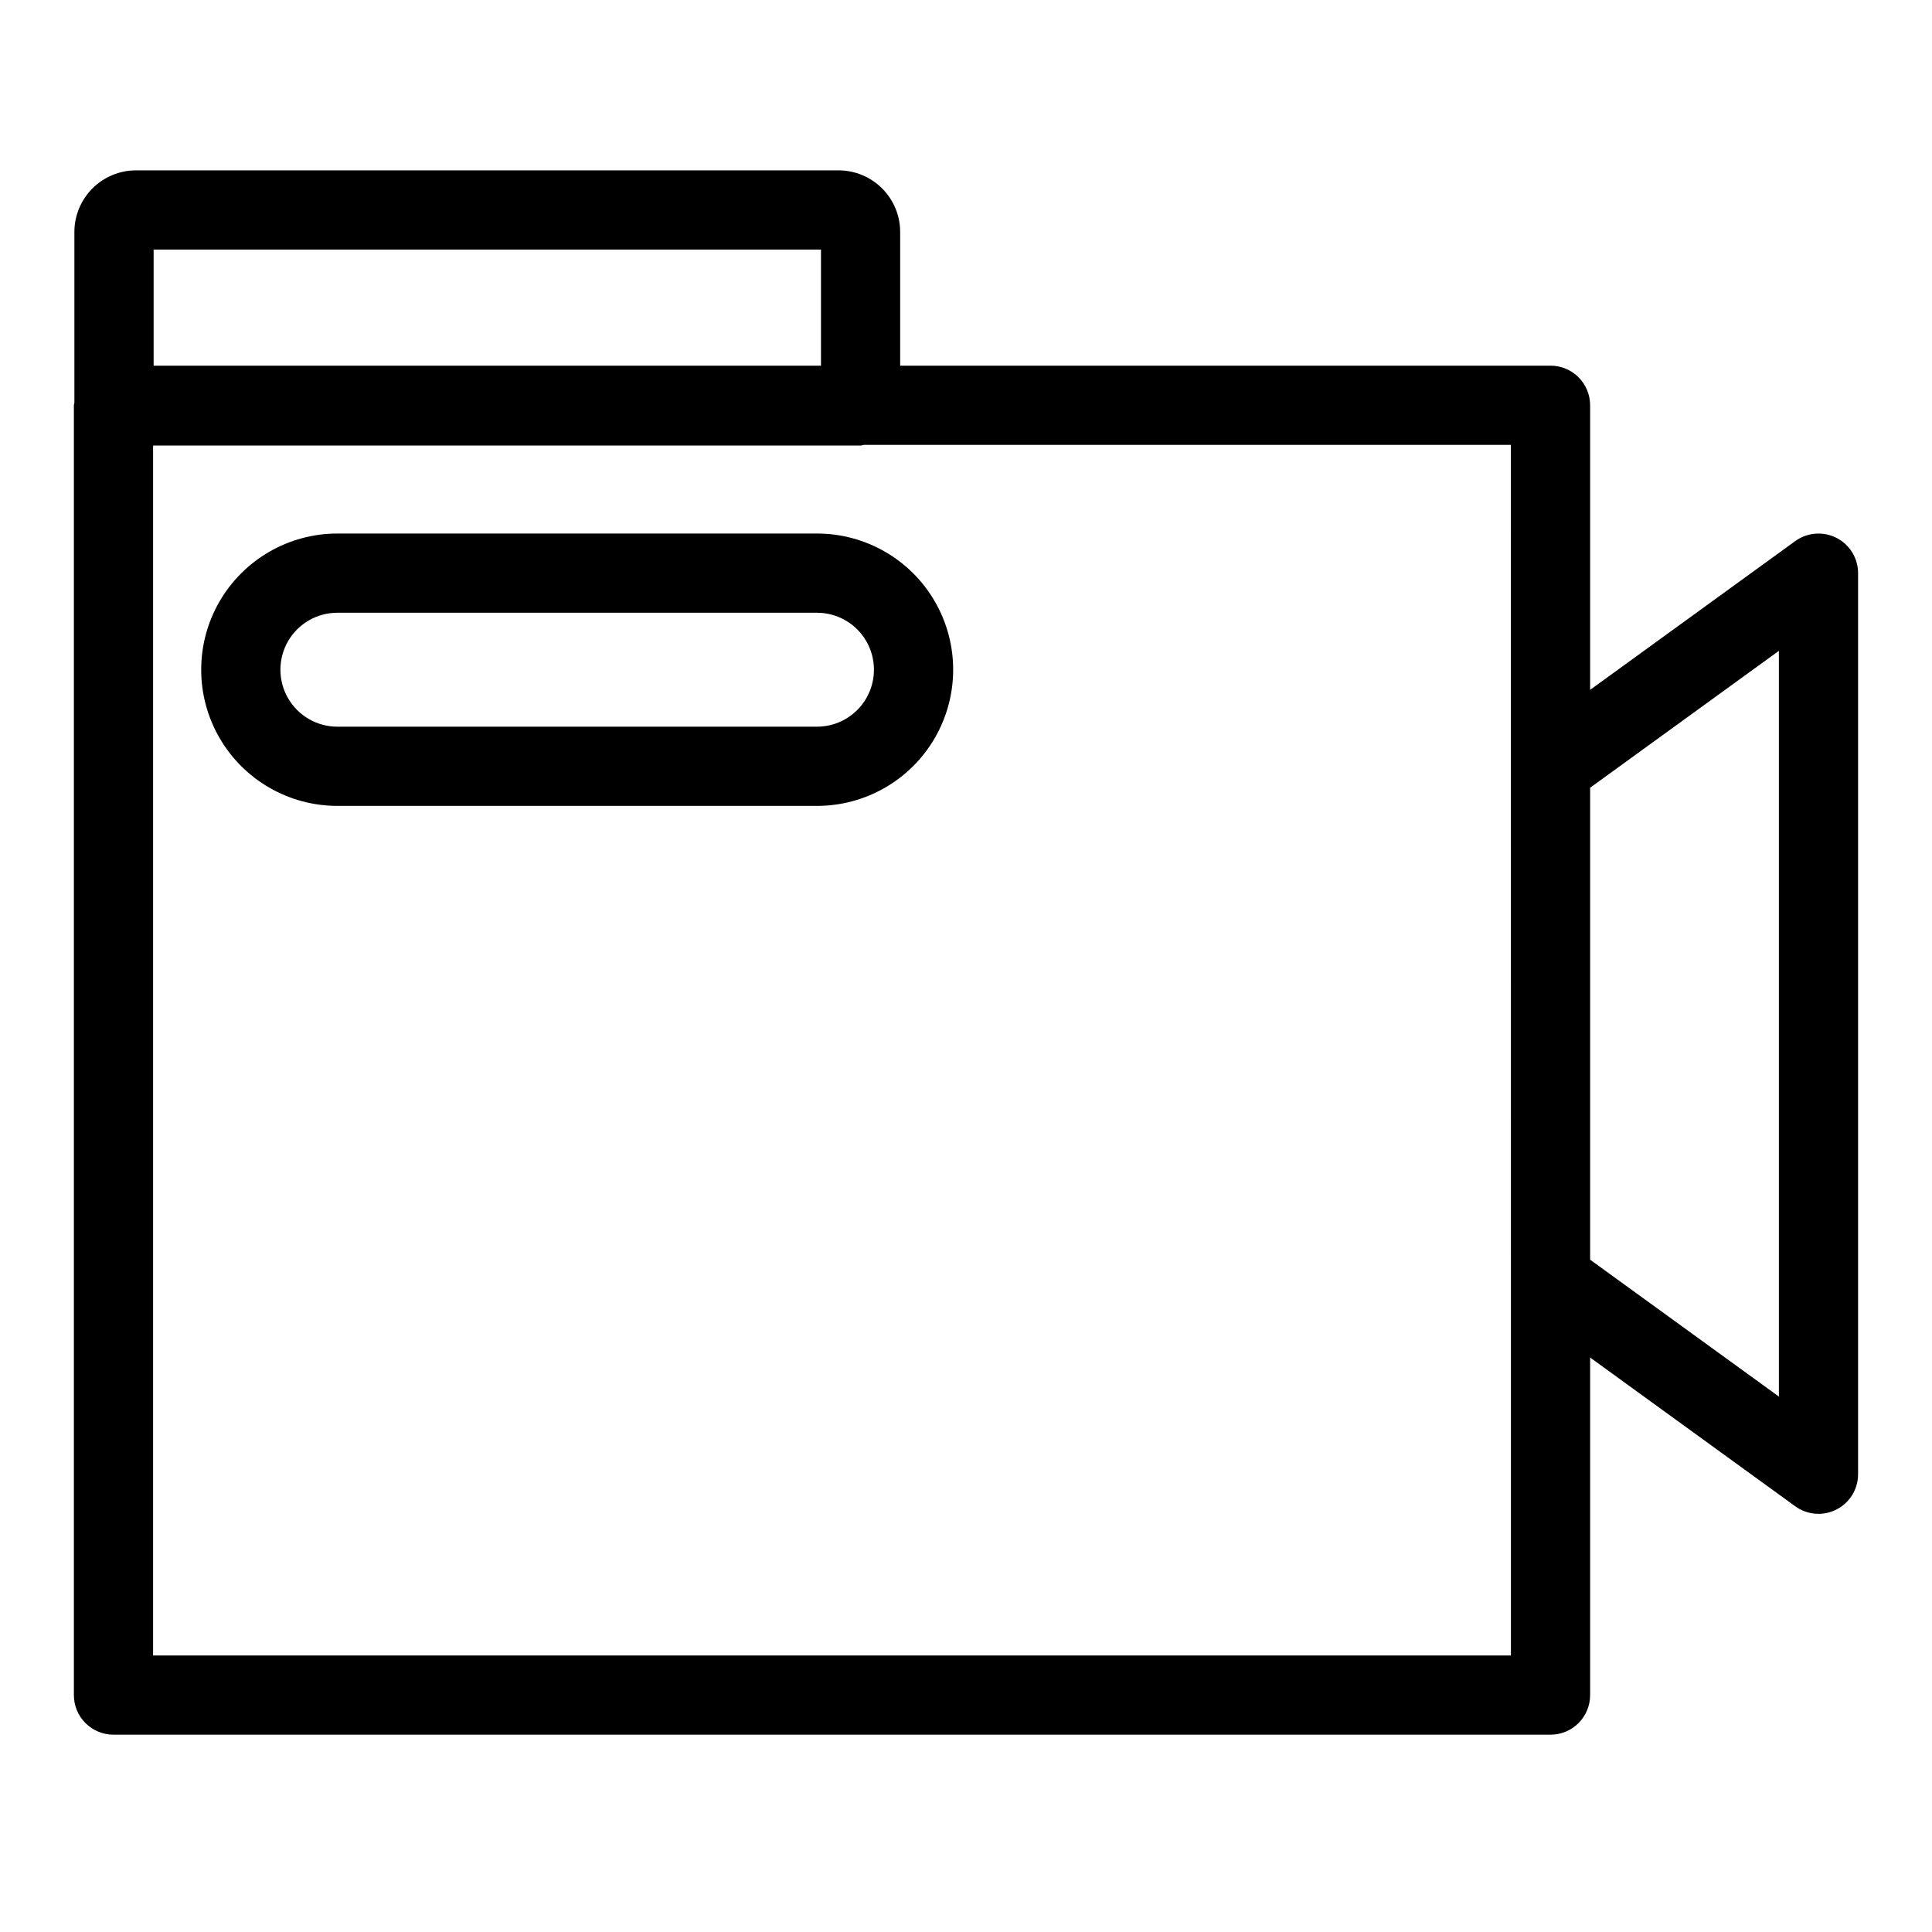
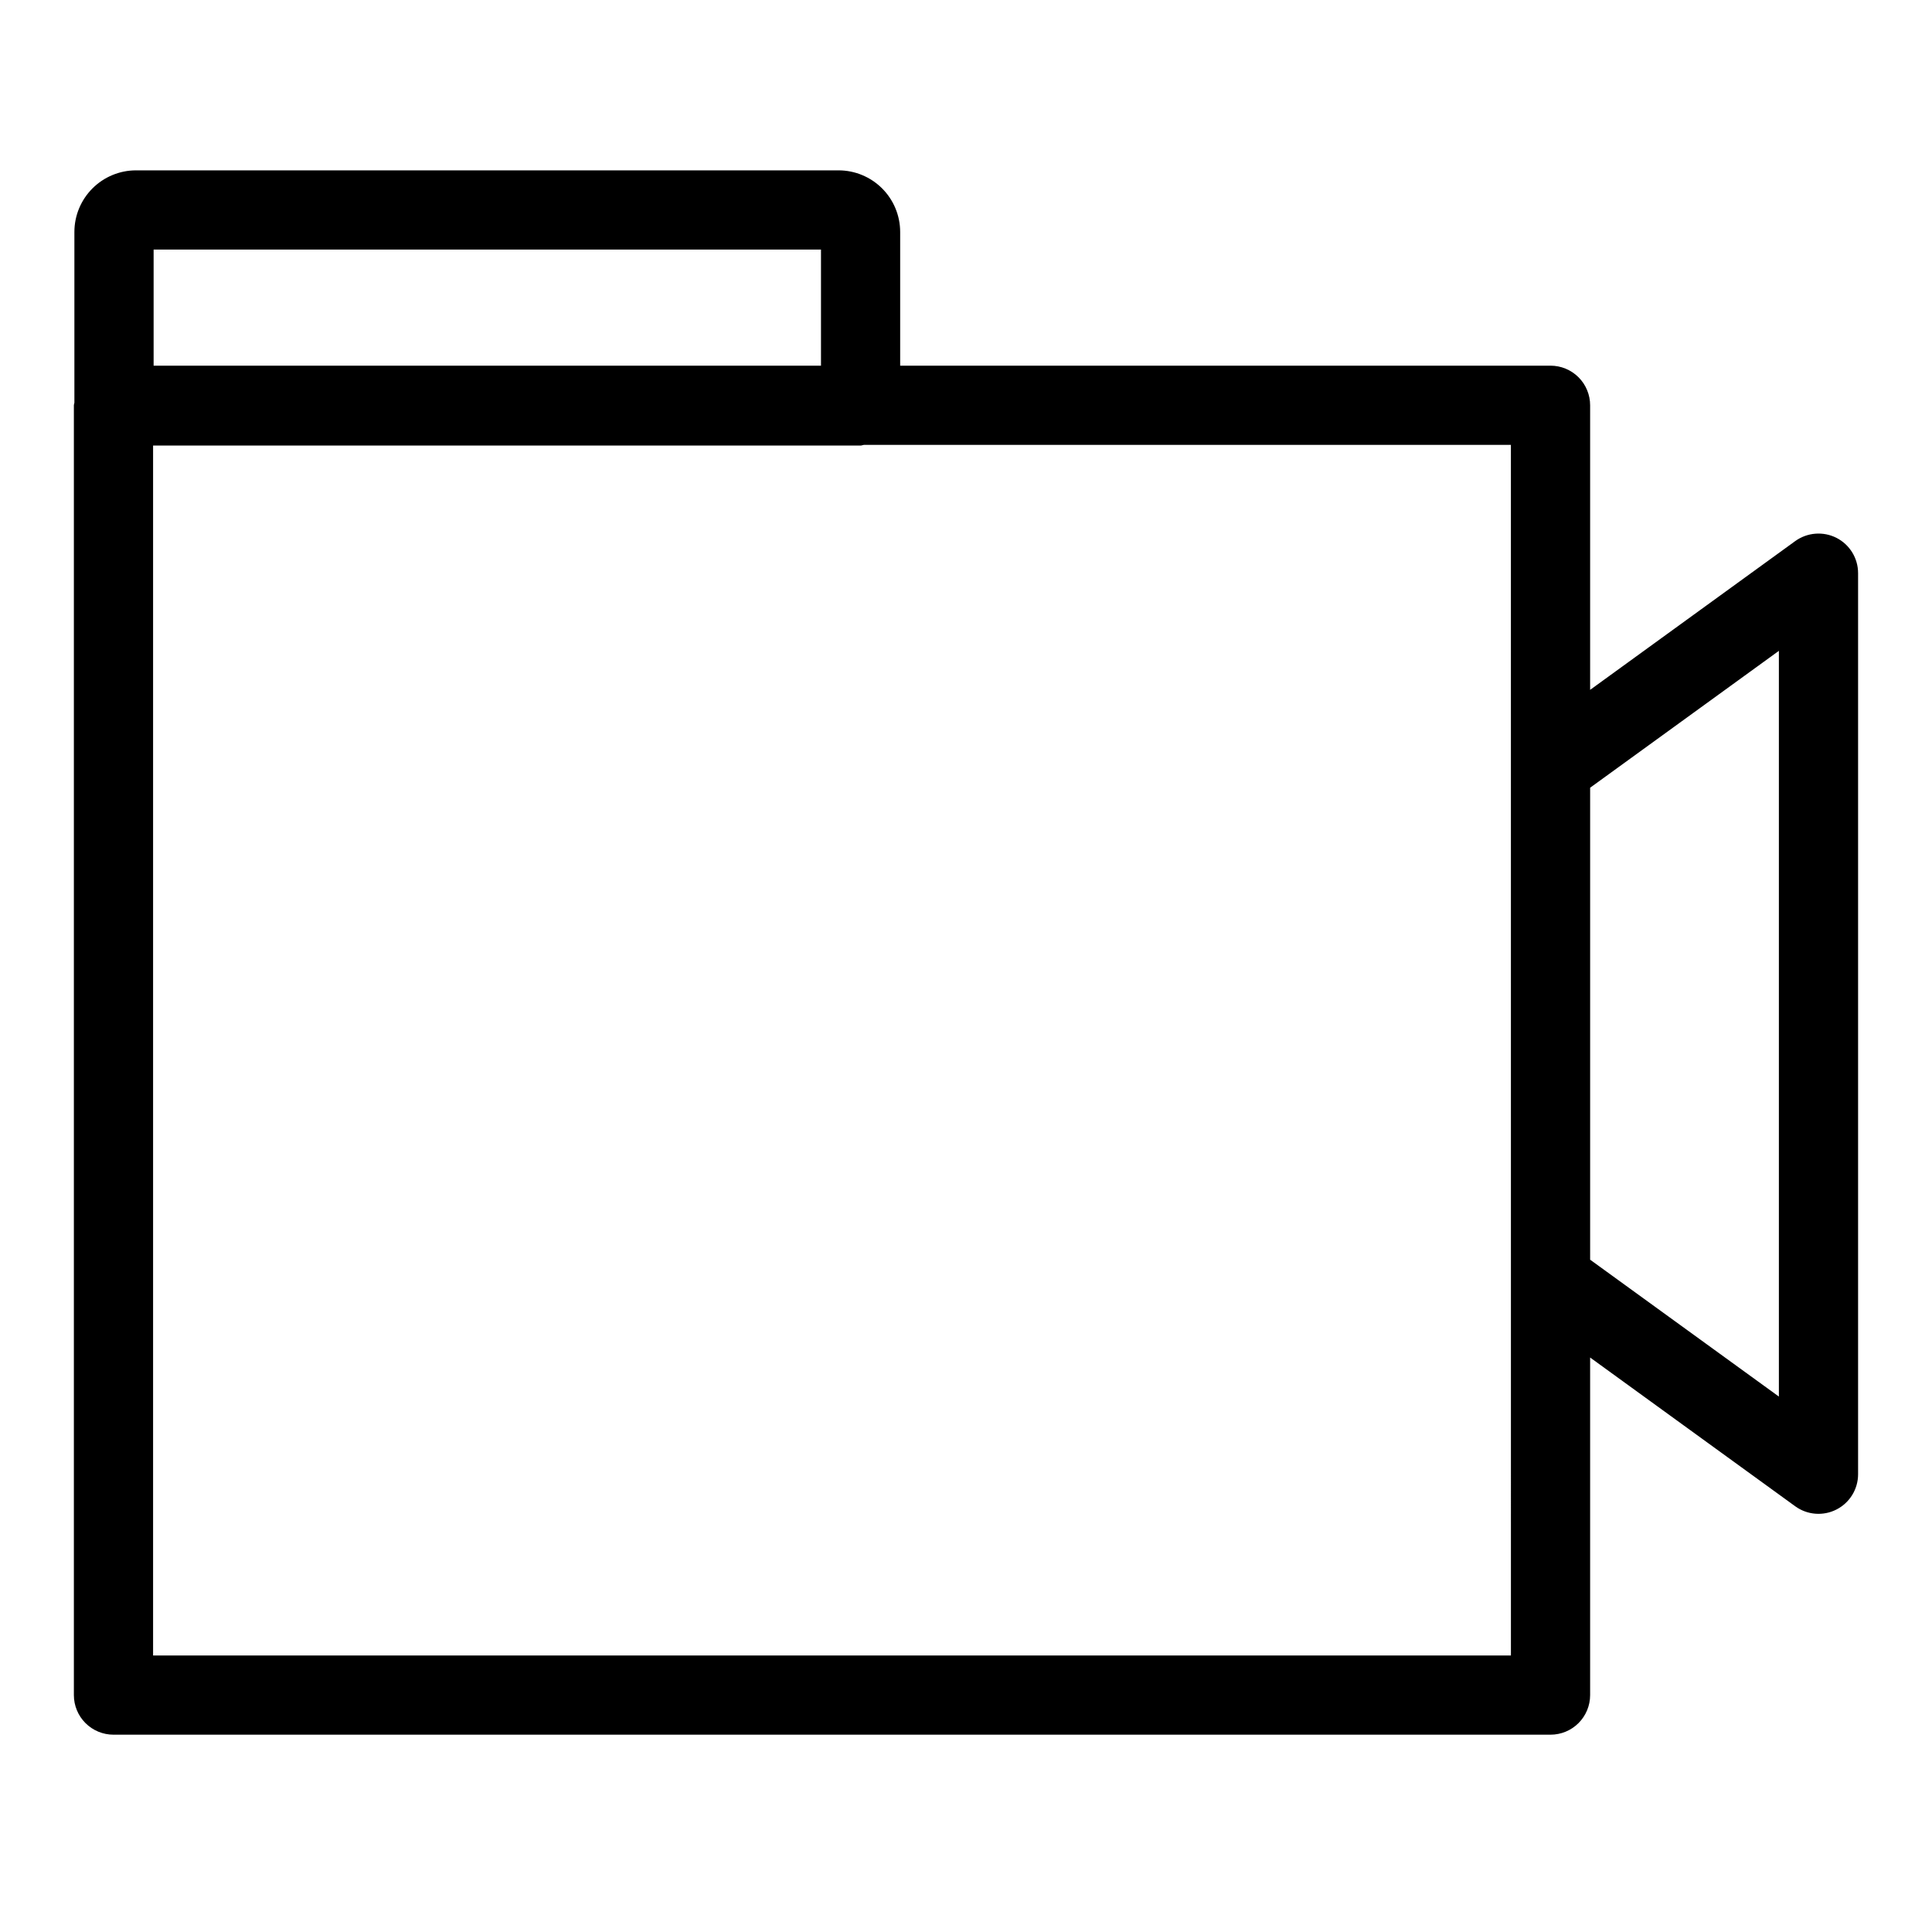
<svg xmlns="http://www.w3.org/2000/svg" fill="#000000" width="800px" height="800px" version="1.1" viewBox="144 144 512 512">
  <g>
    <path d="m630.69 286.54c-3.516-1.781-7.734-1.453-10.934 0.852l-54.355 39.426v-75.414c0-2.781-1.105-5.453-3.074-7.422s-4.637-3.074-7.422-3.074h-172.35v-35.441c-0.004-4.328-1.727-8.477-4.785-11.535-3.059-3.059-7.207-4.781-11.535-4.785h-186.2c-4.328 0.004-8.477 1.727-11.535 4.785-3.059 3.059-4.781 7.207-4.785 11.535v45.254c-0.016 0.238-0.137 0.441-0.137 0.684v341.81c0 2.785 1.105 5.453 3.074 7.422s4.637 3.074 7.422 3.074h380.83c2.785 0 5.457-1.105 7.422-3.074 1.969-1.969 3.074-4.637 3.074-7.422v-89.457l54.355 39.426c3.195 2.316 7.418 2.644 10.93 0.852 3.516-1.793 5.727-5.402 5.727-9.348v-238.8 0.004c0-3.945-2.211-7.555-5.723-9.352zm-269.12-76.402v30.77h-176.86v-30.77zm182.84 372.58h-359.84v-320.64h187.49c0.305 0 0.562-0.148 0.863-0.176h171.48zm71.012-68.613-50.02-36.273v-125.08l50.02-36.273z" />
-     <path d="m360.51 285.39h-127.1c-12.895 0-24.809 6.879-31.254 18.043-6.449 11.168-6.449 24.926 0 36.09 6.445 11.168 18.359 18.047 31.254 18.047h127.1c12.891 0 24.809-6.879 31.254-18.047 6.445-11.164 6.445-24.922 0-36.09-6.445-11.164-18.363-18.043-31.254-18.043zm0 51.188h-127.1c-5.394 0-10.379-2.879-13.074-7.551-2.699-4.672-2.699-10.426 0-15.098 2.695-4.672 7.68-7.547 13.074-7.547h127.1c5.394 0 10.379 2.875 13.074 7.547 2.695 4.672 2.695 10.426 0 15.098-2.695 4.672-7.68 7.551-13.074 7.551z" />
  </g>
</svg>